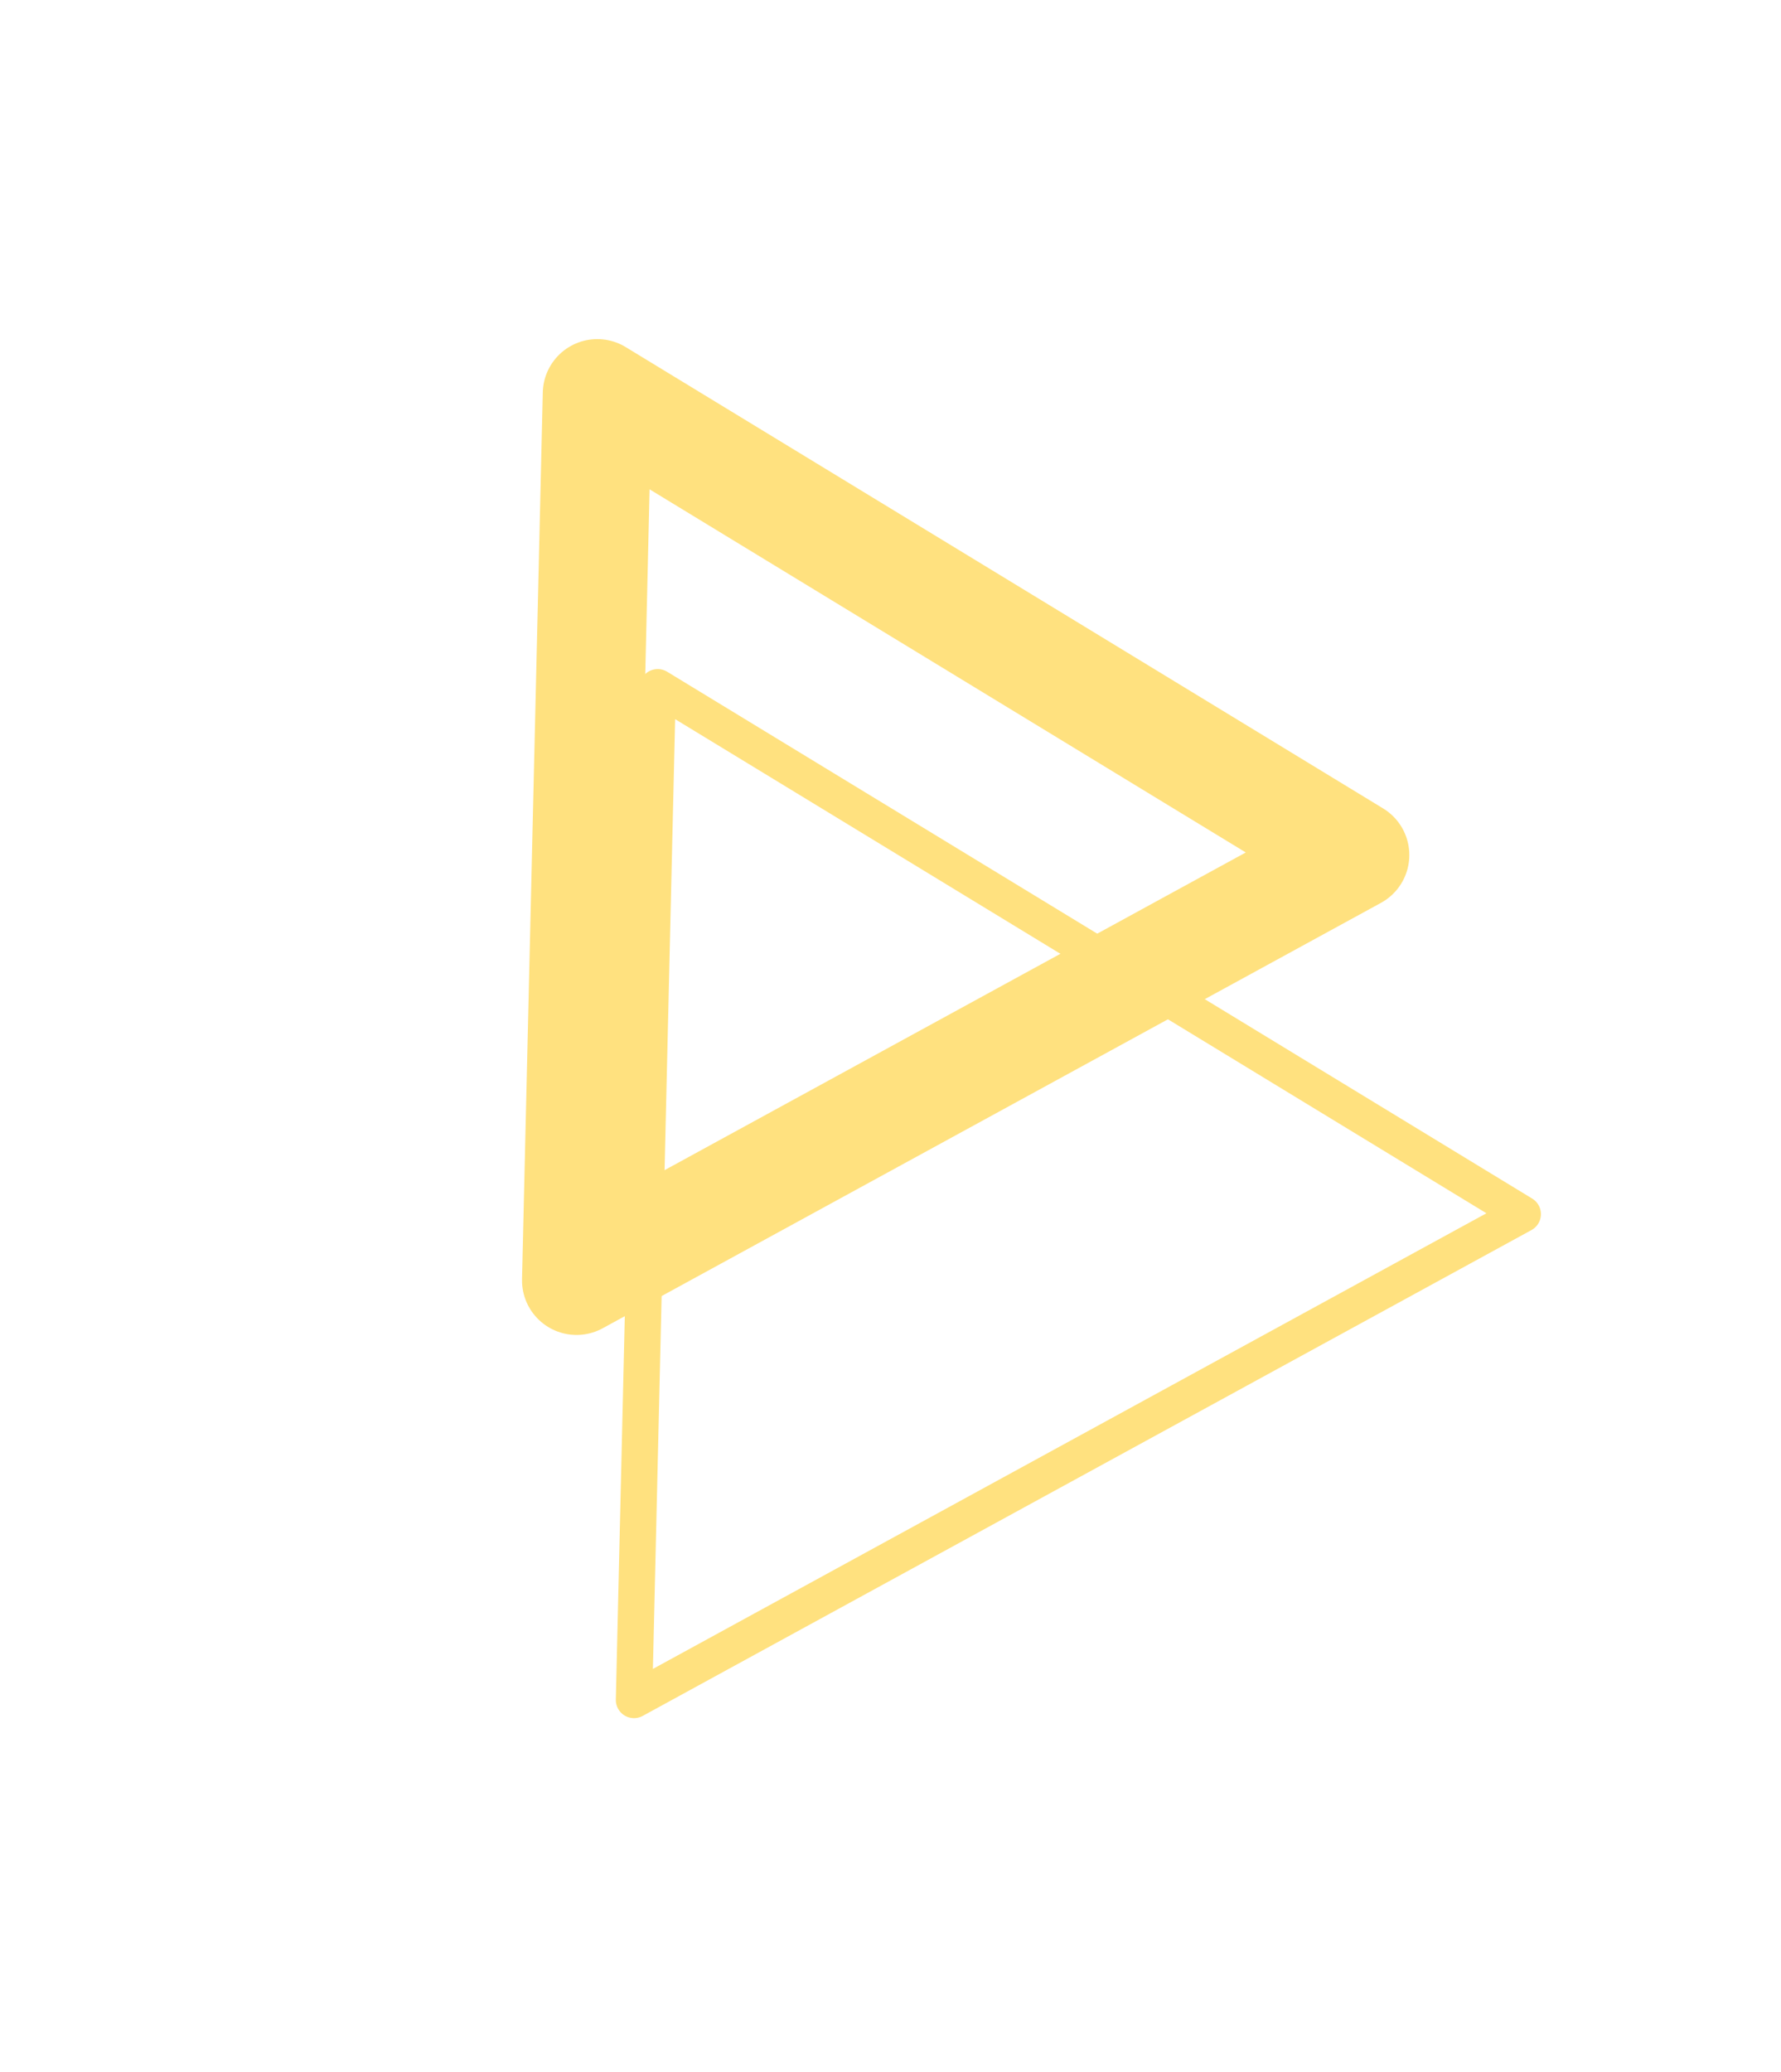
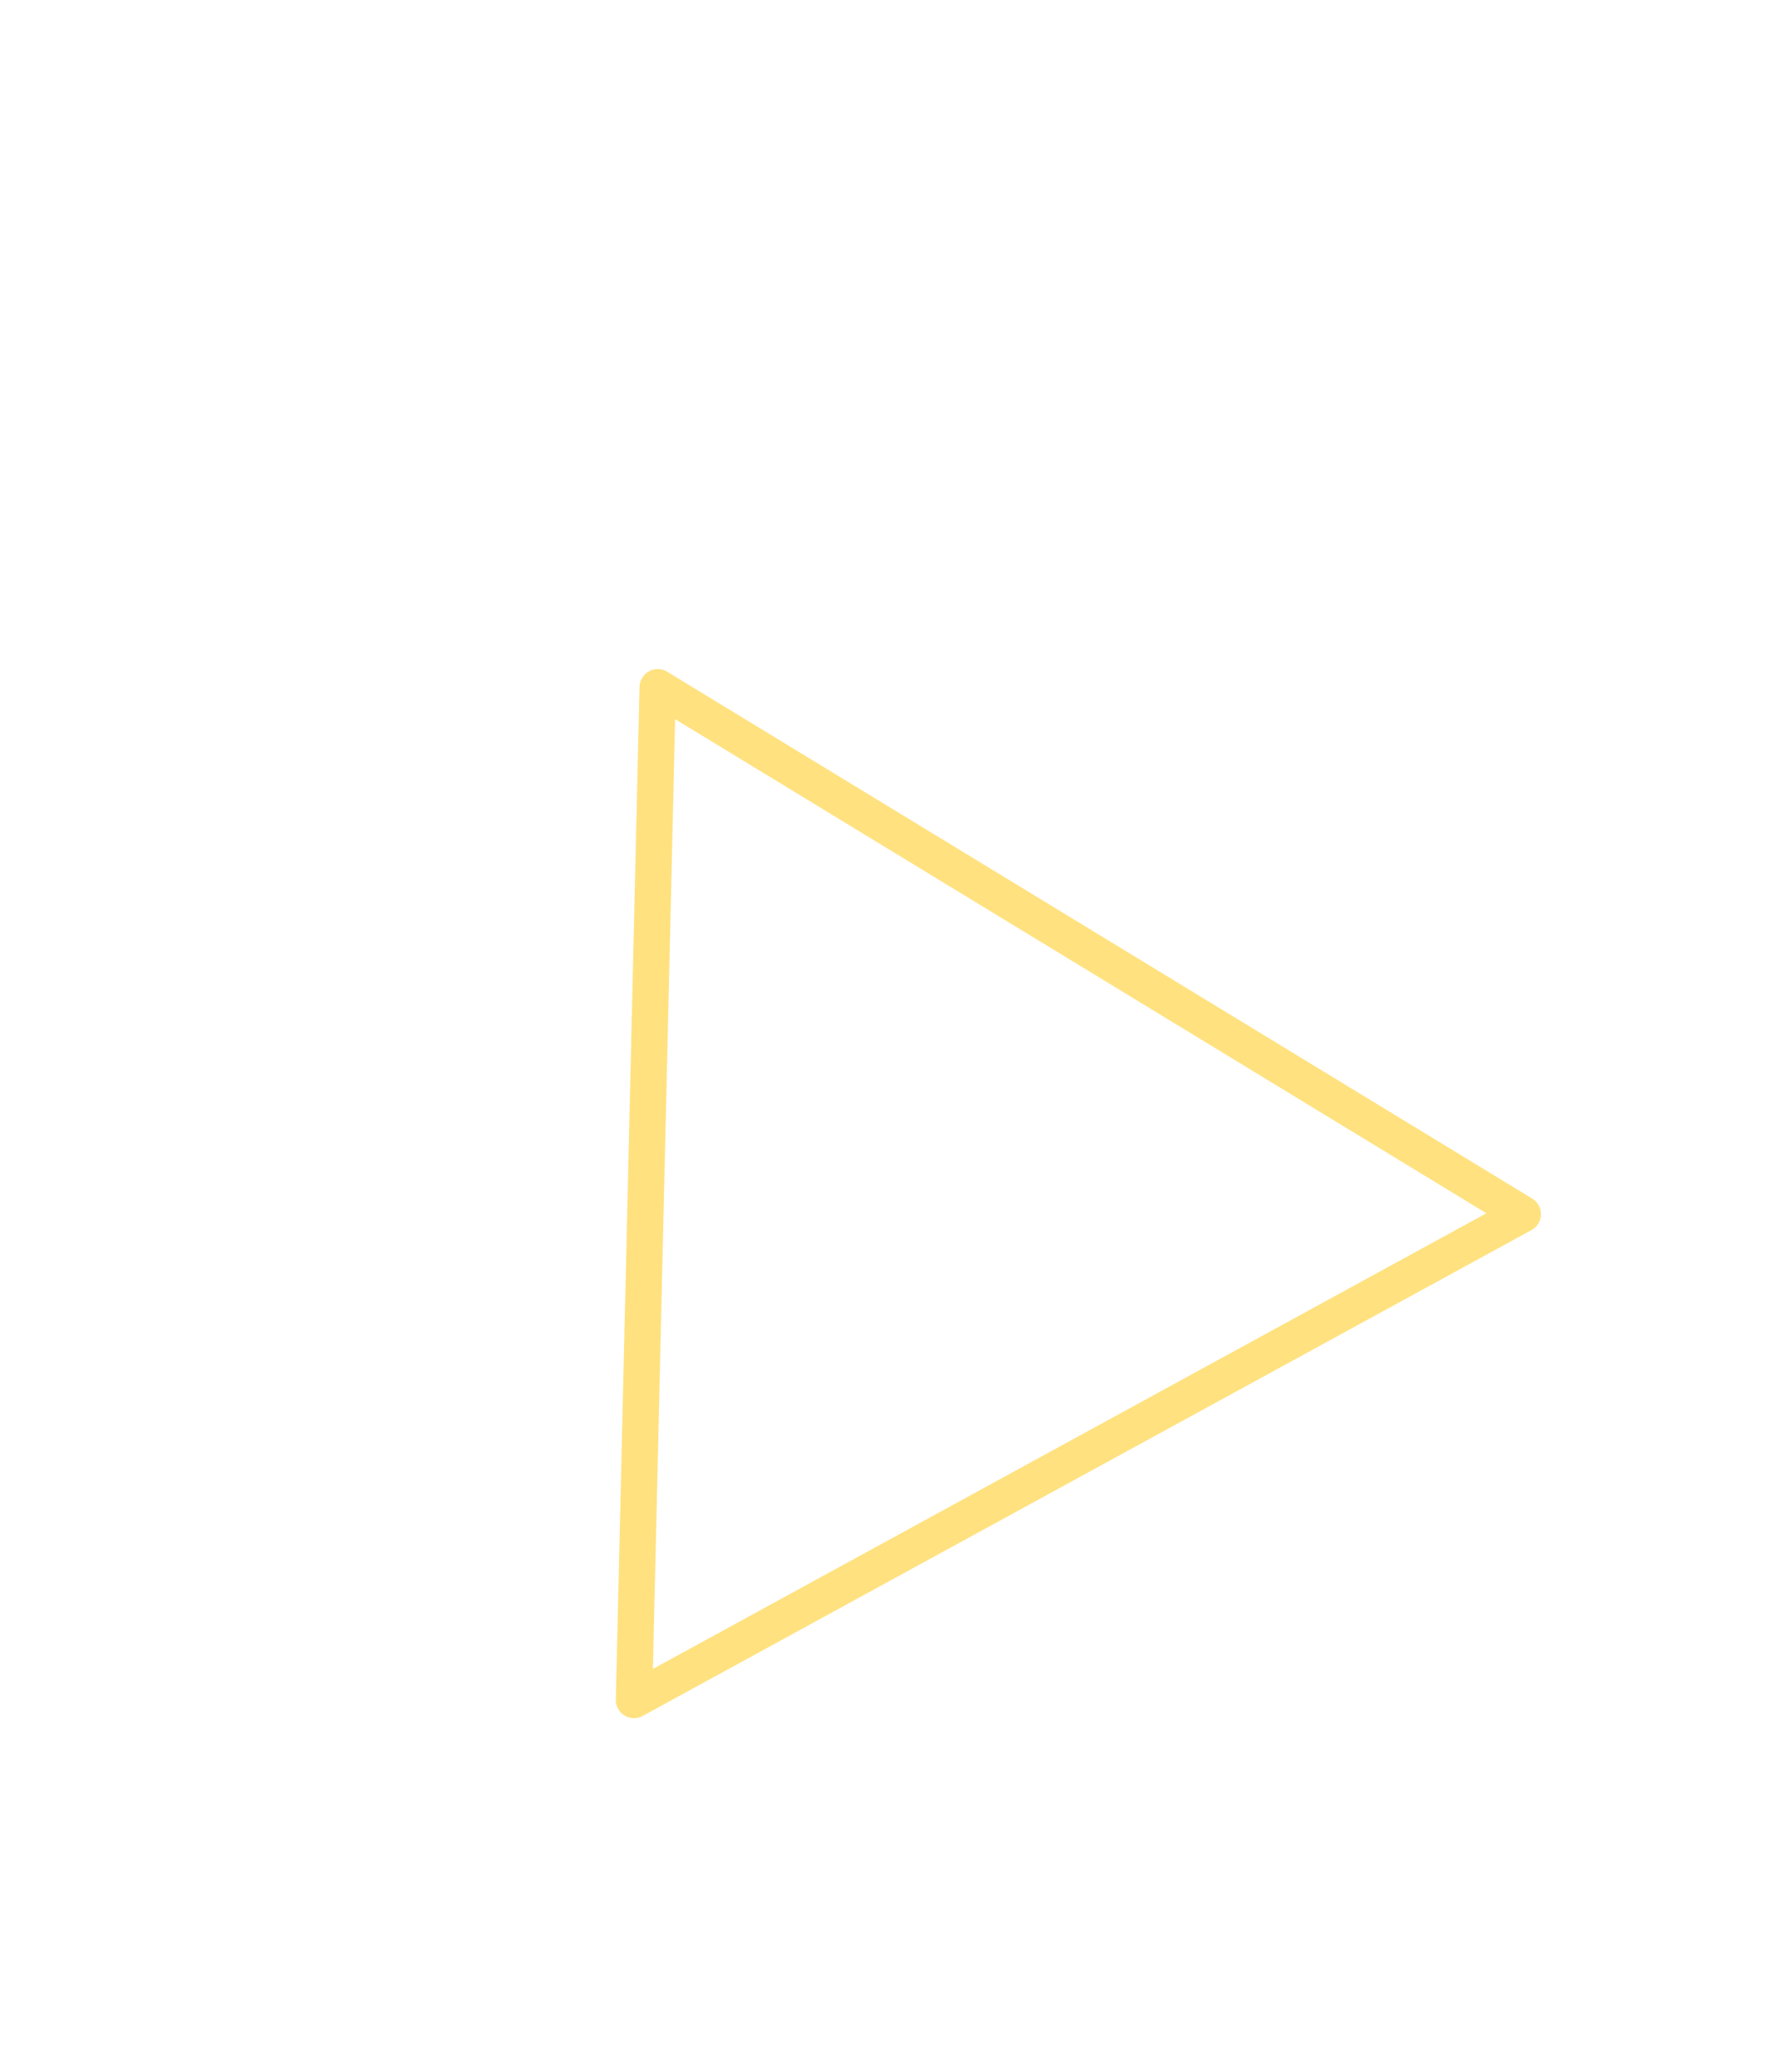
<svg xmlns="http://www.w3.org/2000/svg" width="49" height="57" viewBox="0 0 49 57" fill="none">
  <g opacity="0.5">
-     <path d="M15.862 35.222L16.433 10.828L37.274 23.52L15.862 35.222Z" stroke="#FFC300" stroke-width="3" stroke-linejoin="round" />
    <path d="M17.443 46.763L18.095 18.905L41.895 33.398L17.443 46.763Z" stroke="#FFC300" stroke-linejoin="round" />
  </g>
</svg>